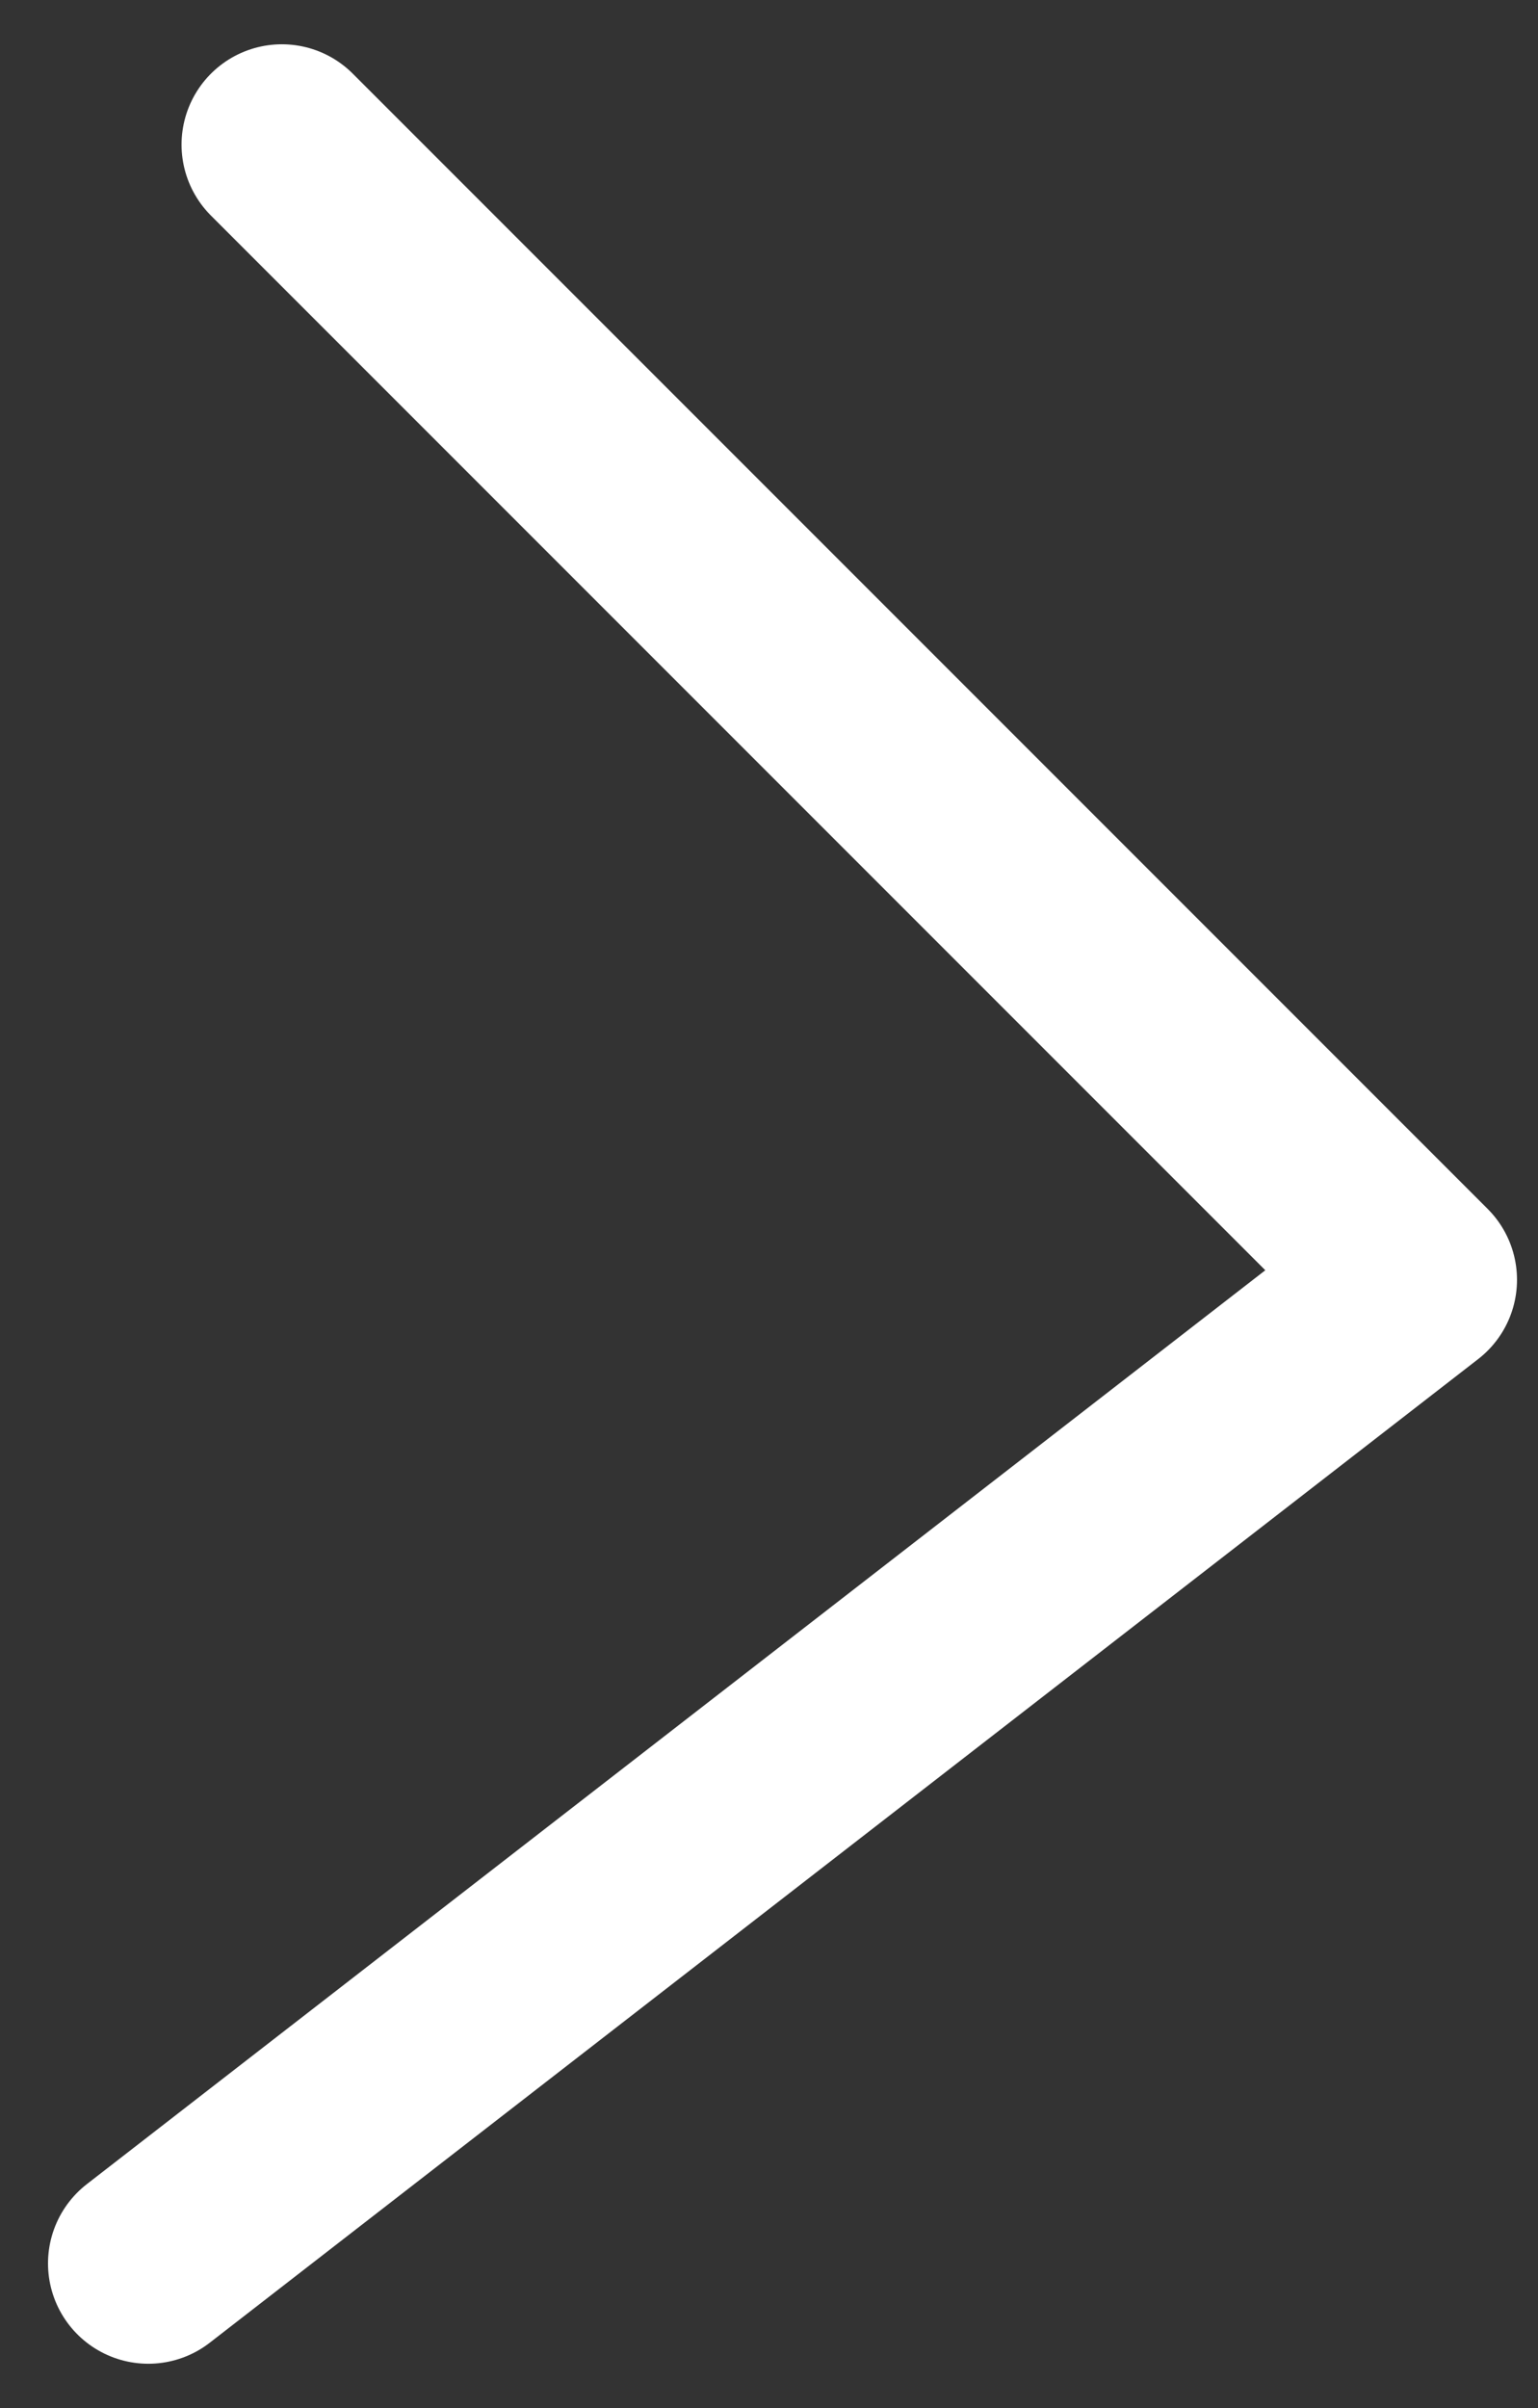
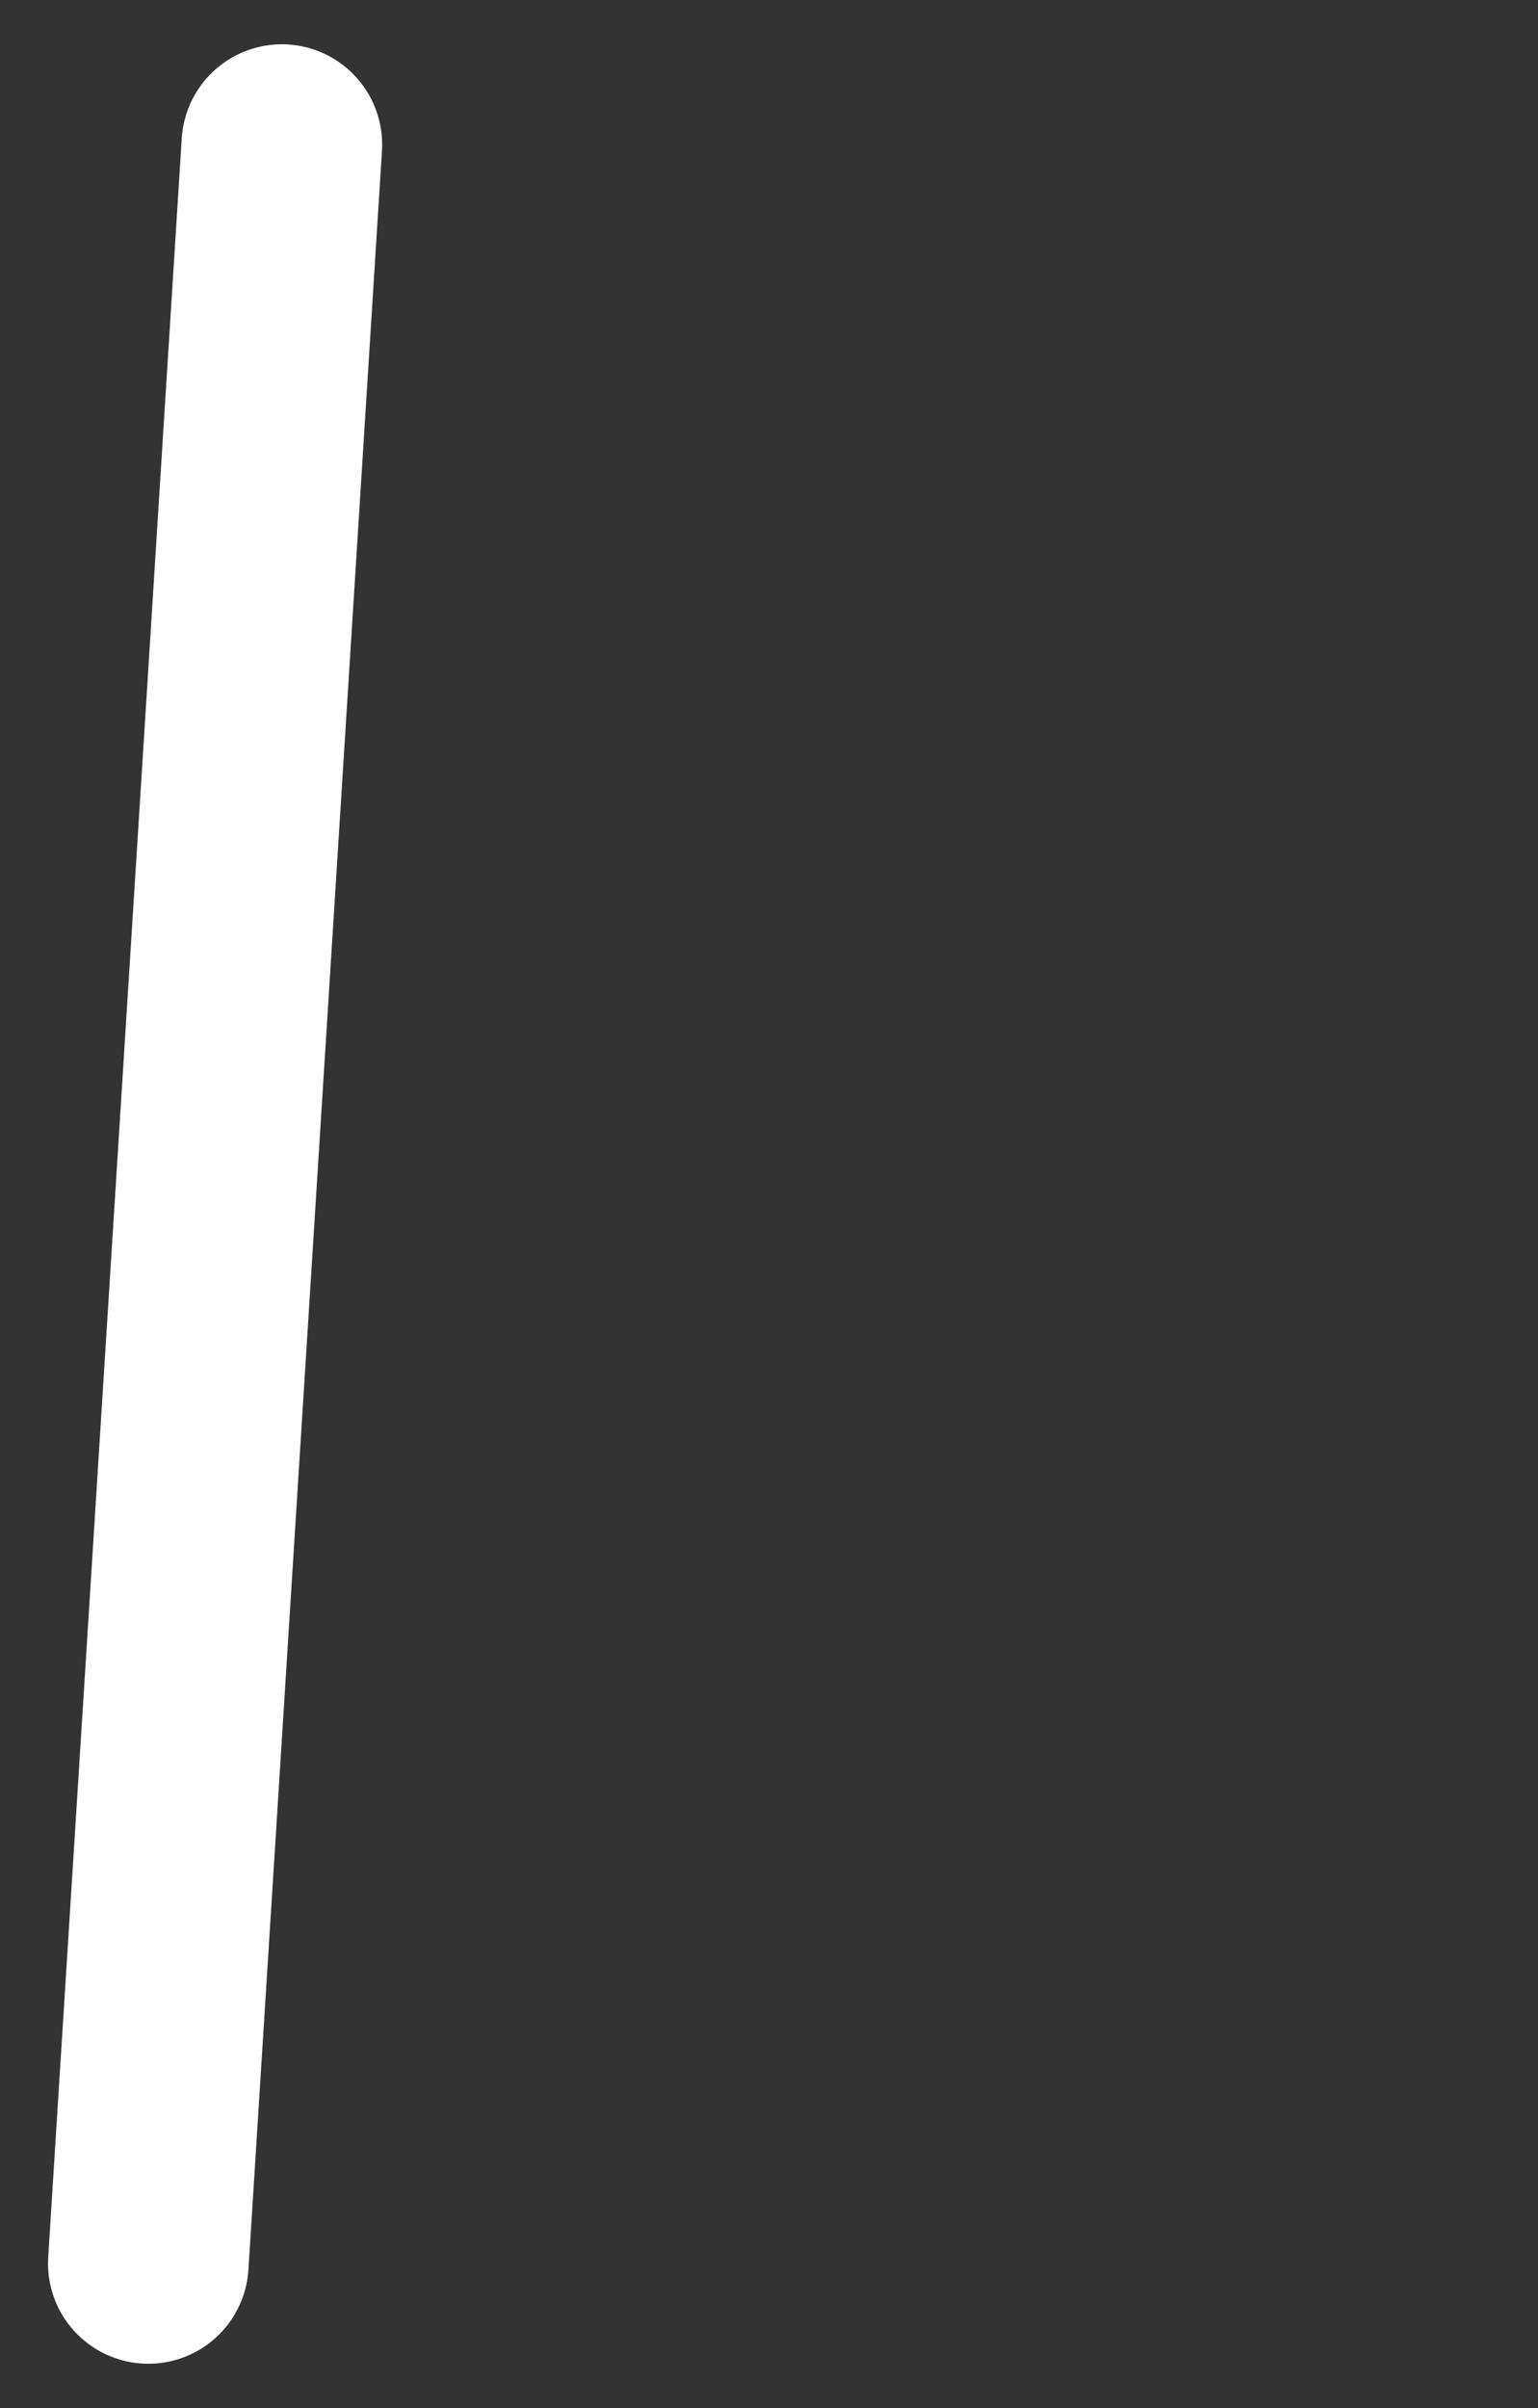
<svg xmlns="http://www.w3.org/2000/svg" width="23" height="36" viewBox="0 0 23 36" fill="none">
  <rect x="0" y="0" width="23" height="36" fill="#333333" stroke="none" />
-   <path id="Rectangle 71" d="M4.215 2.162L21.186 19.133L2.218 33.838" stroke="#FFFFFF" stroke-width="3" stroke-linecap="round" stroke-linejoin="round" />
+   <path id="Rectangle 71" d="M4.215 2.162L2.218 33.838" stroke="#FFFFFF" stroke-width="3" stroke-linecap="round" stroke-linejoin="round" />
</svg>